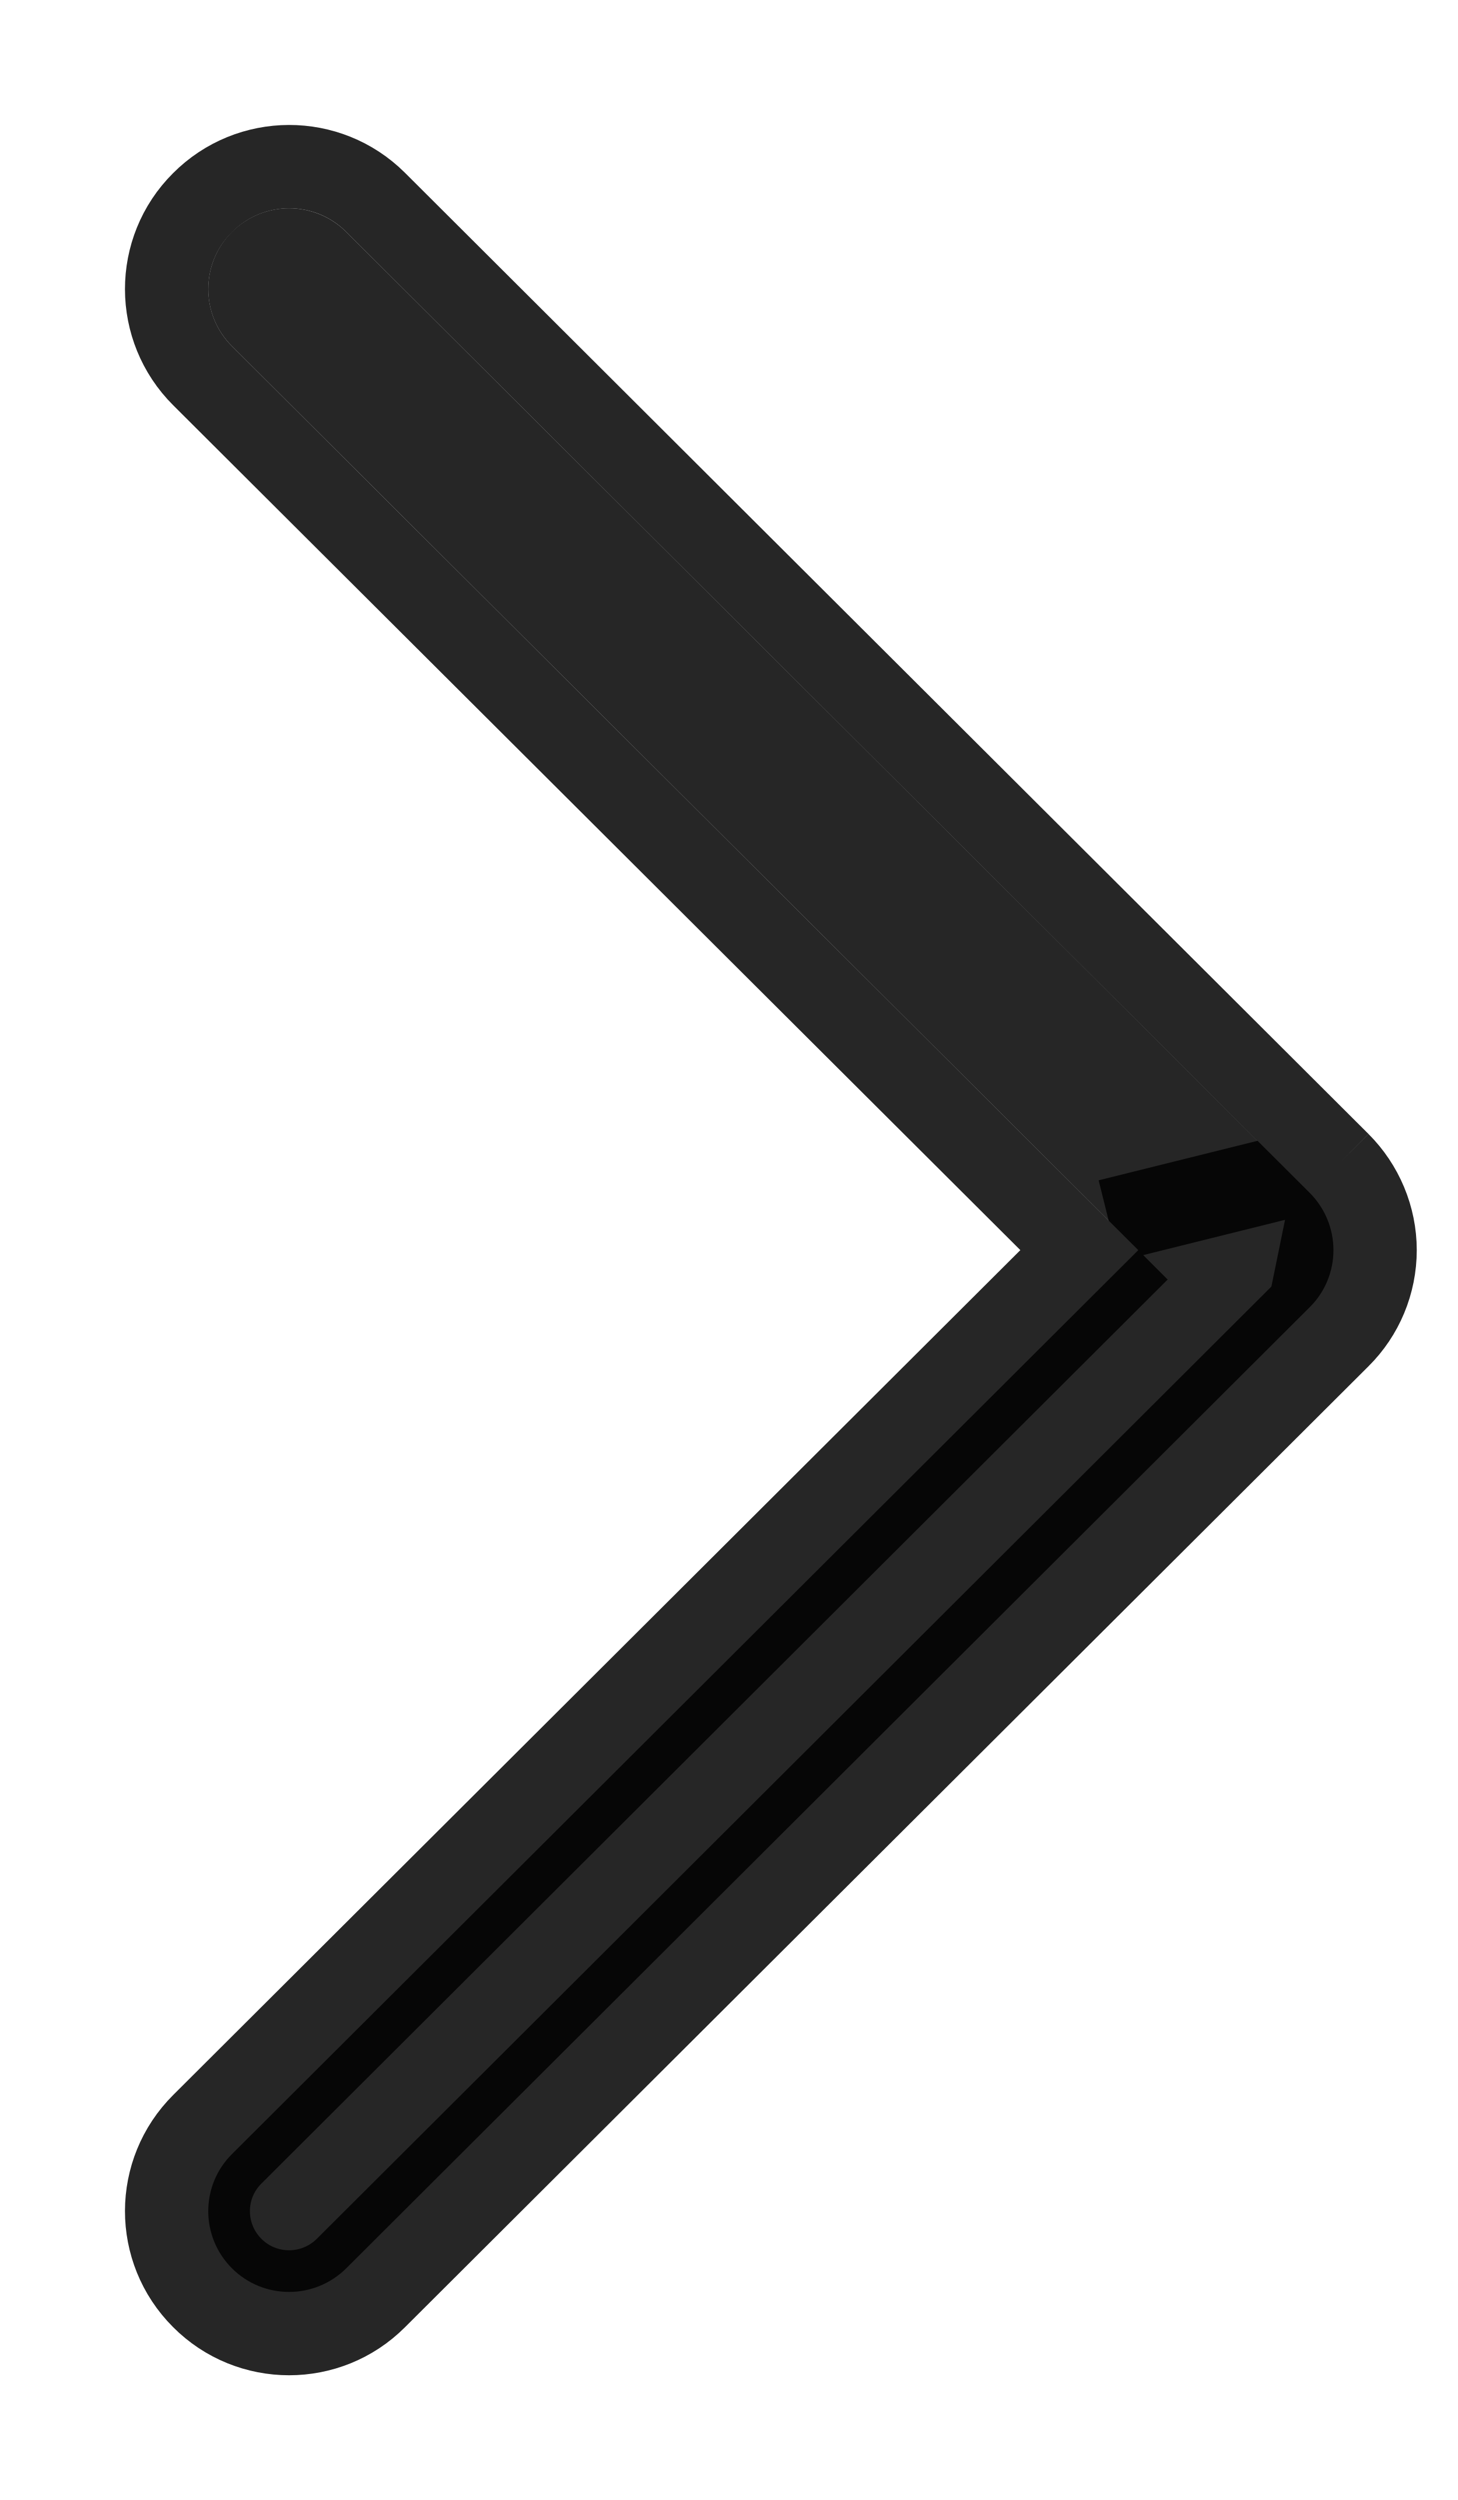
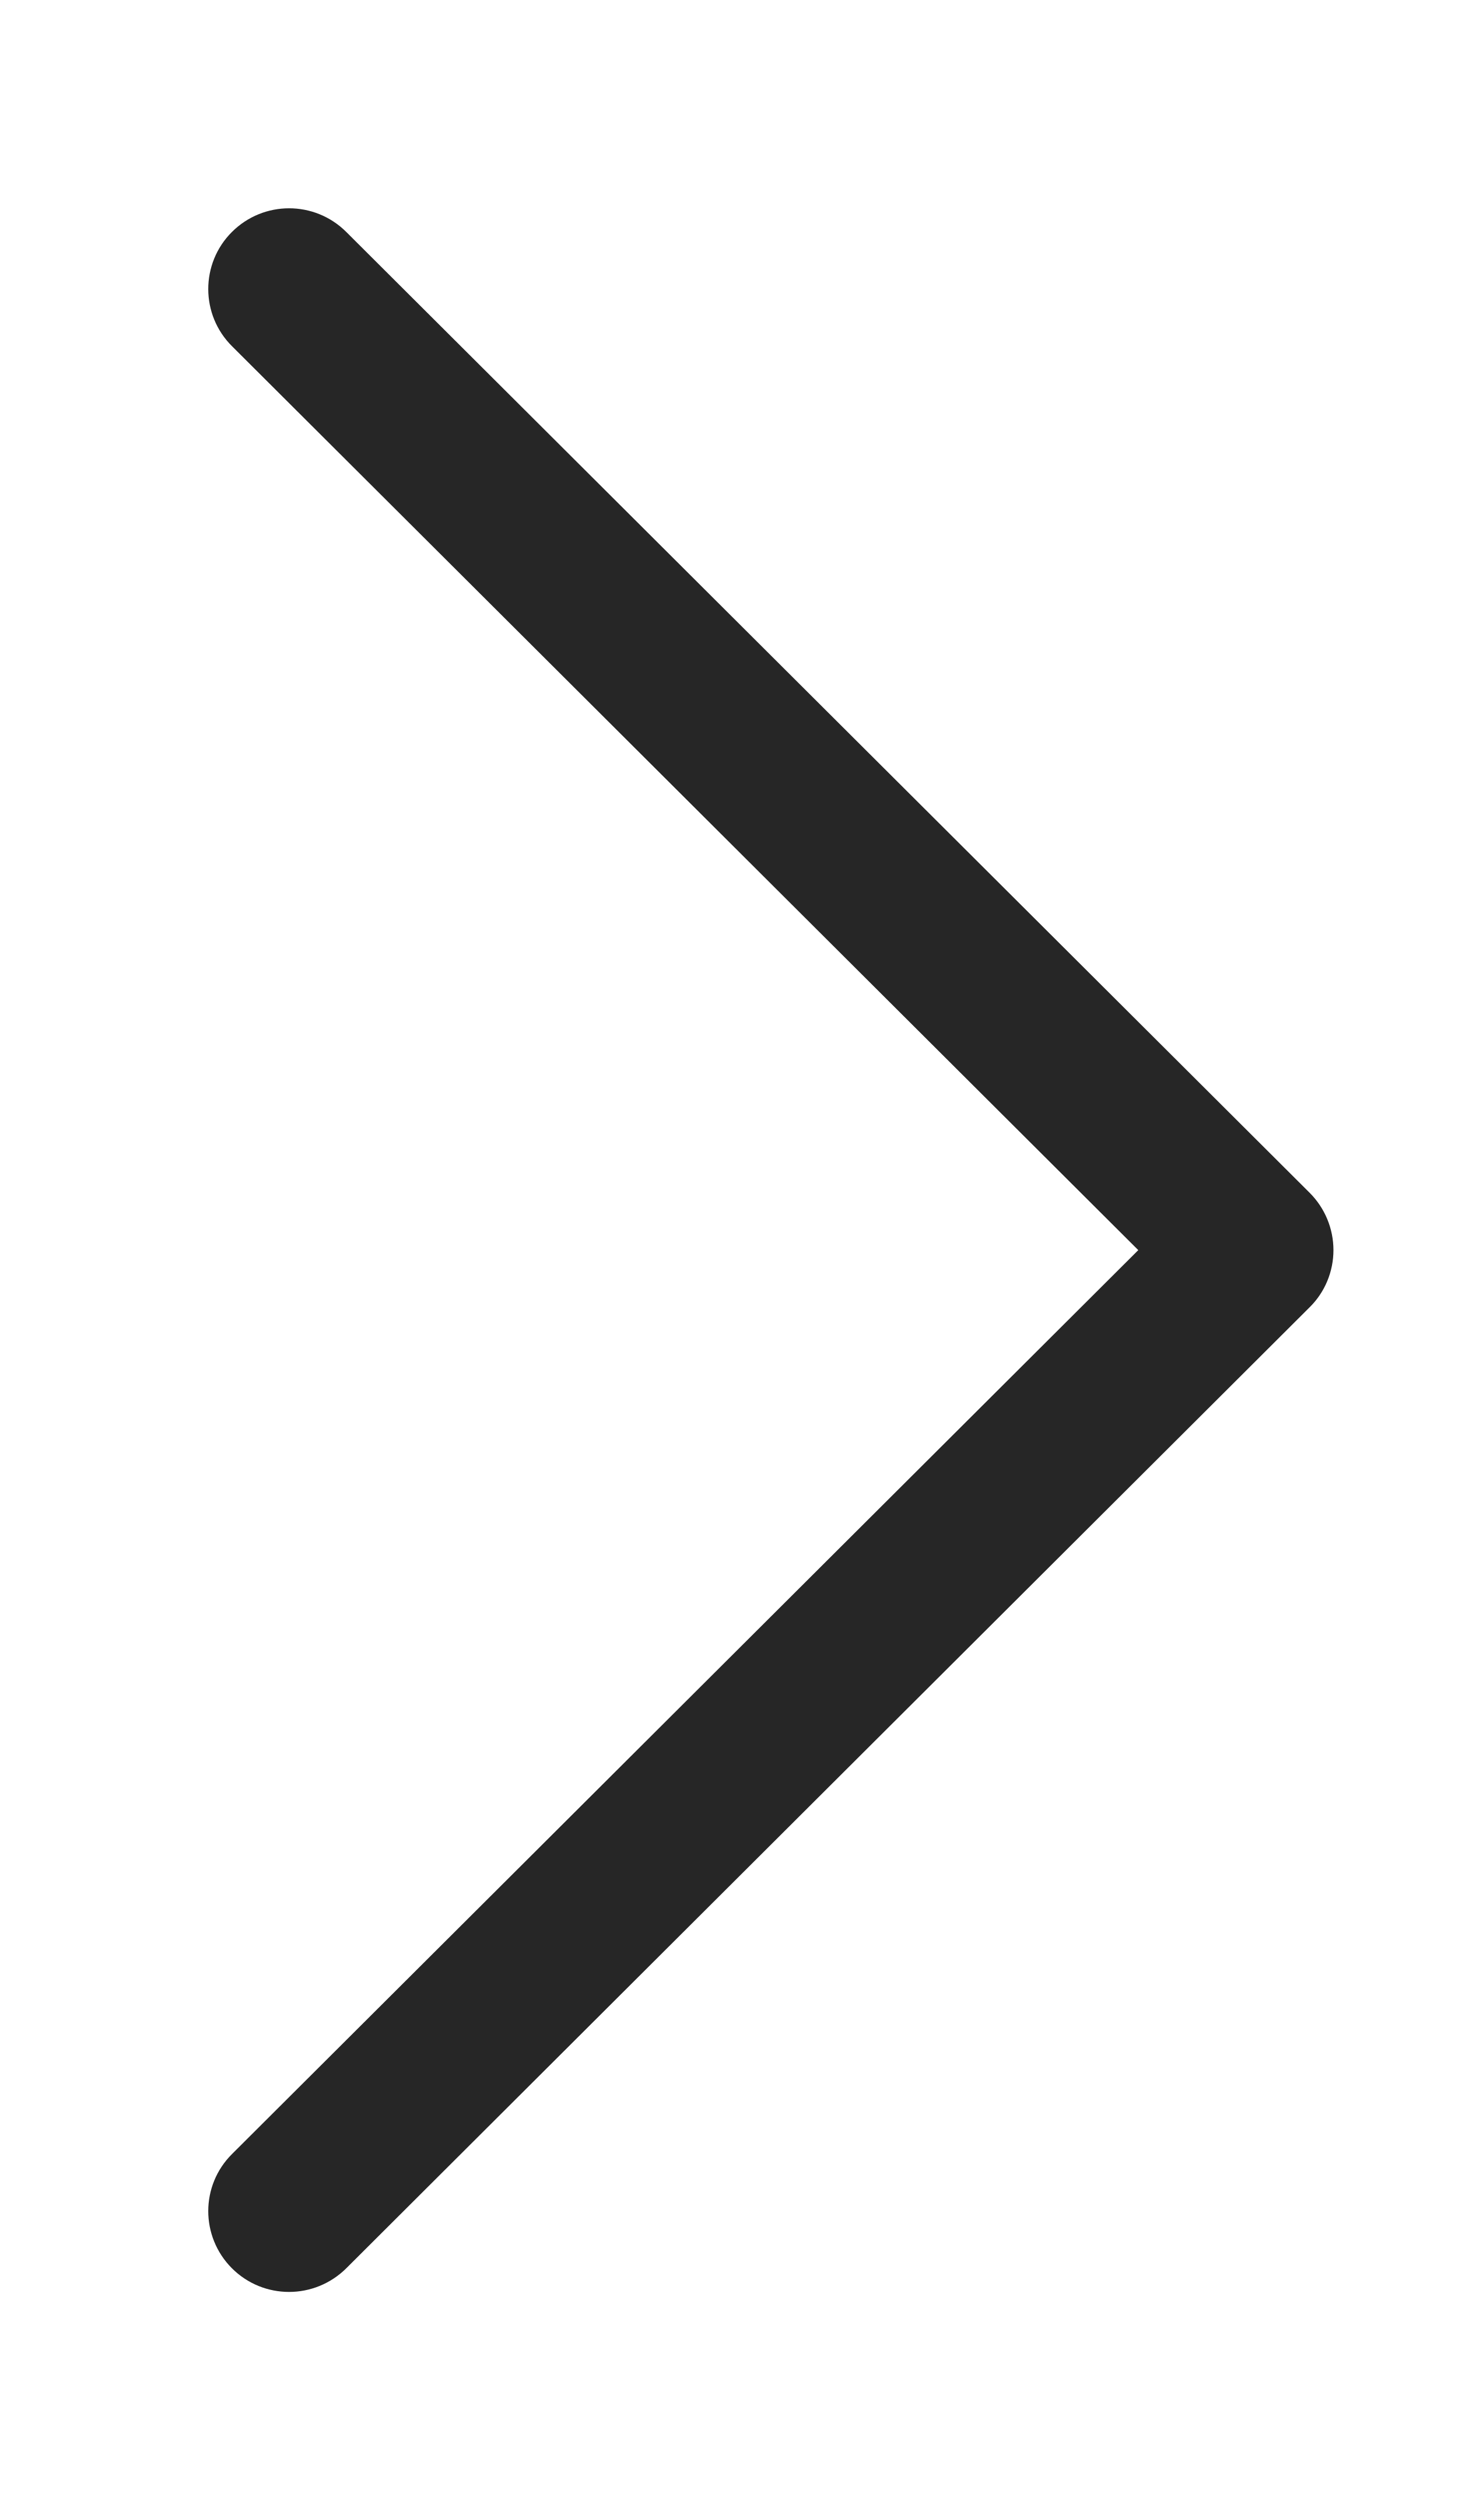
<svg xmlns="http://www.w3.org/2000/svg" width="7" height="12" viewBox="0 0 7 12" fill="none">
  <path d="M6.288 5.726L1.662 1.113C1.51 0.962 1.265 0.962 1.113 1.114C0.962 1.265 0.962 1.511 1.114 1.662L5.465 6.001L1.114 10.34C0.962 10.491 0.962 10.736 1.113 10.888C1.189 10.964 1.288 11.002 1.388 11.002C1.487 11.002 1.586 10.964 1.662 10.889L6.288 6.275C6.361 6.203 6.402 6.104 6.402 6.001C6.402 5.898 6.361 5.799 6.288 5.726Z" fill="black" fill-opacity="0.85" />
-   <path d="M6.429 5.585L6.429 5.585C6.539 5.695 6.602 5.845 6.602 6.001C6.602 6.157 6.54 6.307 6.429 6.417M6.429 5.585L6.288 6.275M6.429 5.585L1.803 0.971L1.803 0.971C1.573 0.742 1.201 0.743 0.972 0.973L0.972 0.973C0.742 1.202 0.743 1.575 0.973 1.804L0.973 1.804L5.182 6.001M6.429 5.585L5.323 5.86M6.429 6.417L6.288 6.275M6.429 6.417L6.429 6.417L6.288 6.275M6.429 6.417L1.803 11.03L1.803 11.03C1.688 11.145 1.538 11.202 1.388 11.202C1.237 11.202 1.086 11.144 0.972 11.029L0.972 11.029C0.742 10.799 0.743 10.427 0.973 10.198L0.973 10.198L5.182 6.001M6.288 6.275L1.662 10.889C1.586 10.964 1.487 11.002 1.388 11.002C1.288 11.002 1.189 10.964 1.113 10.888C0.962 10.736 0.962 10.491 1.114 10.34L5.323 6.142L5.182 6.001M5.182 6.001L5.323 5.86M5.323 5.86L5.465 6.001L5.323 5.86Z" stroke="black" stroke-opacity="0.85" stroke-width="0.4" />
</svg>